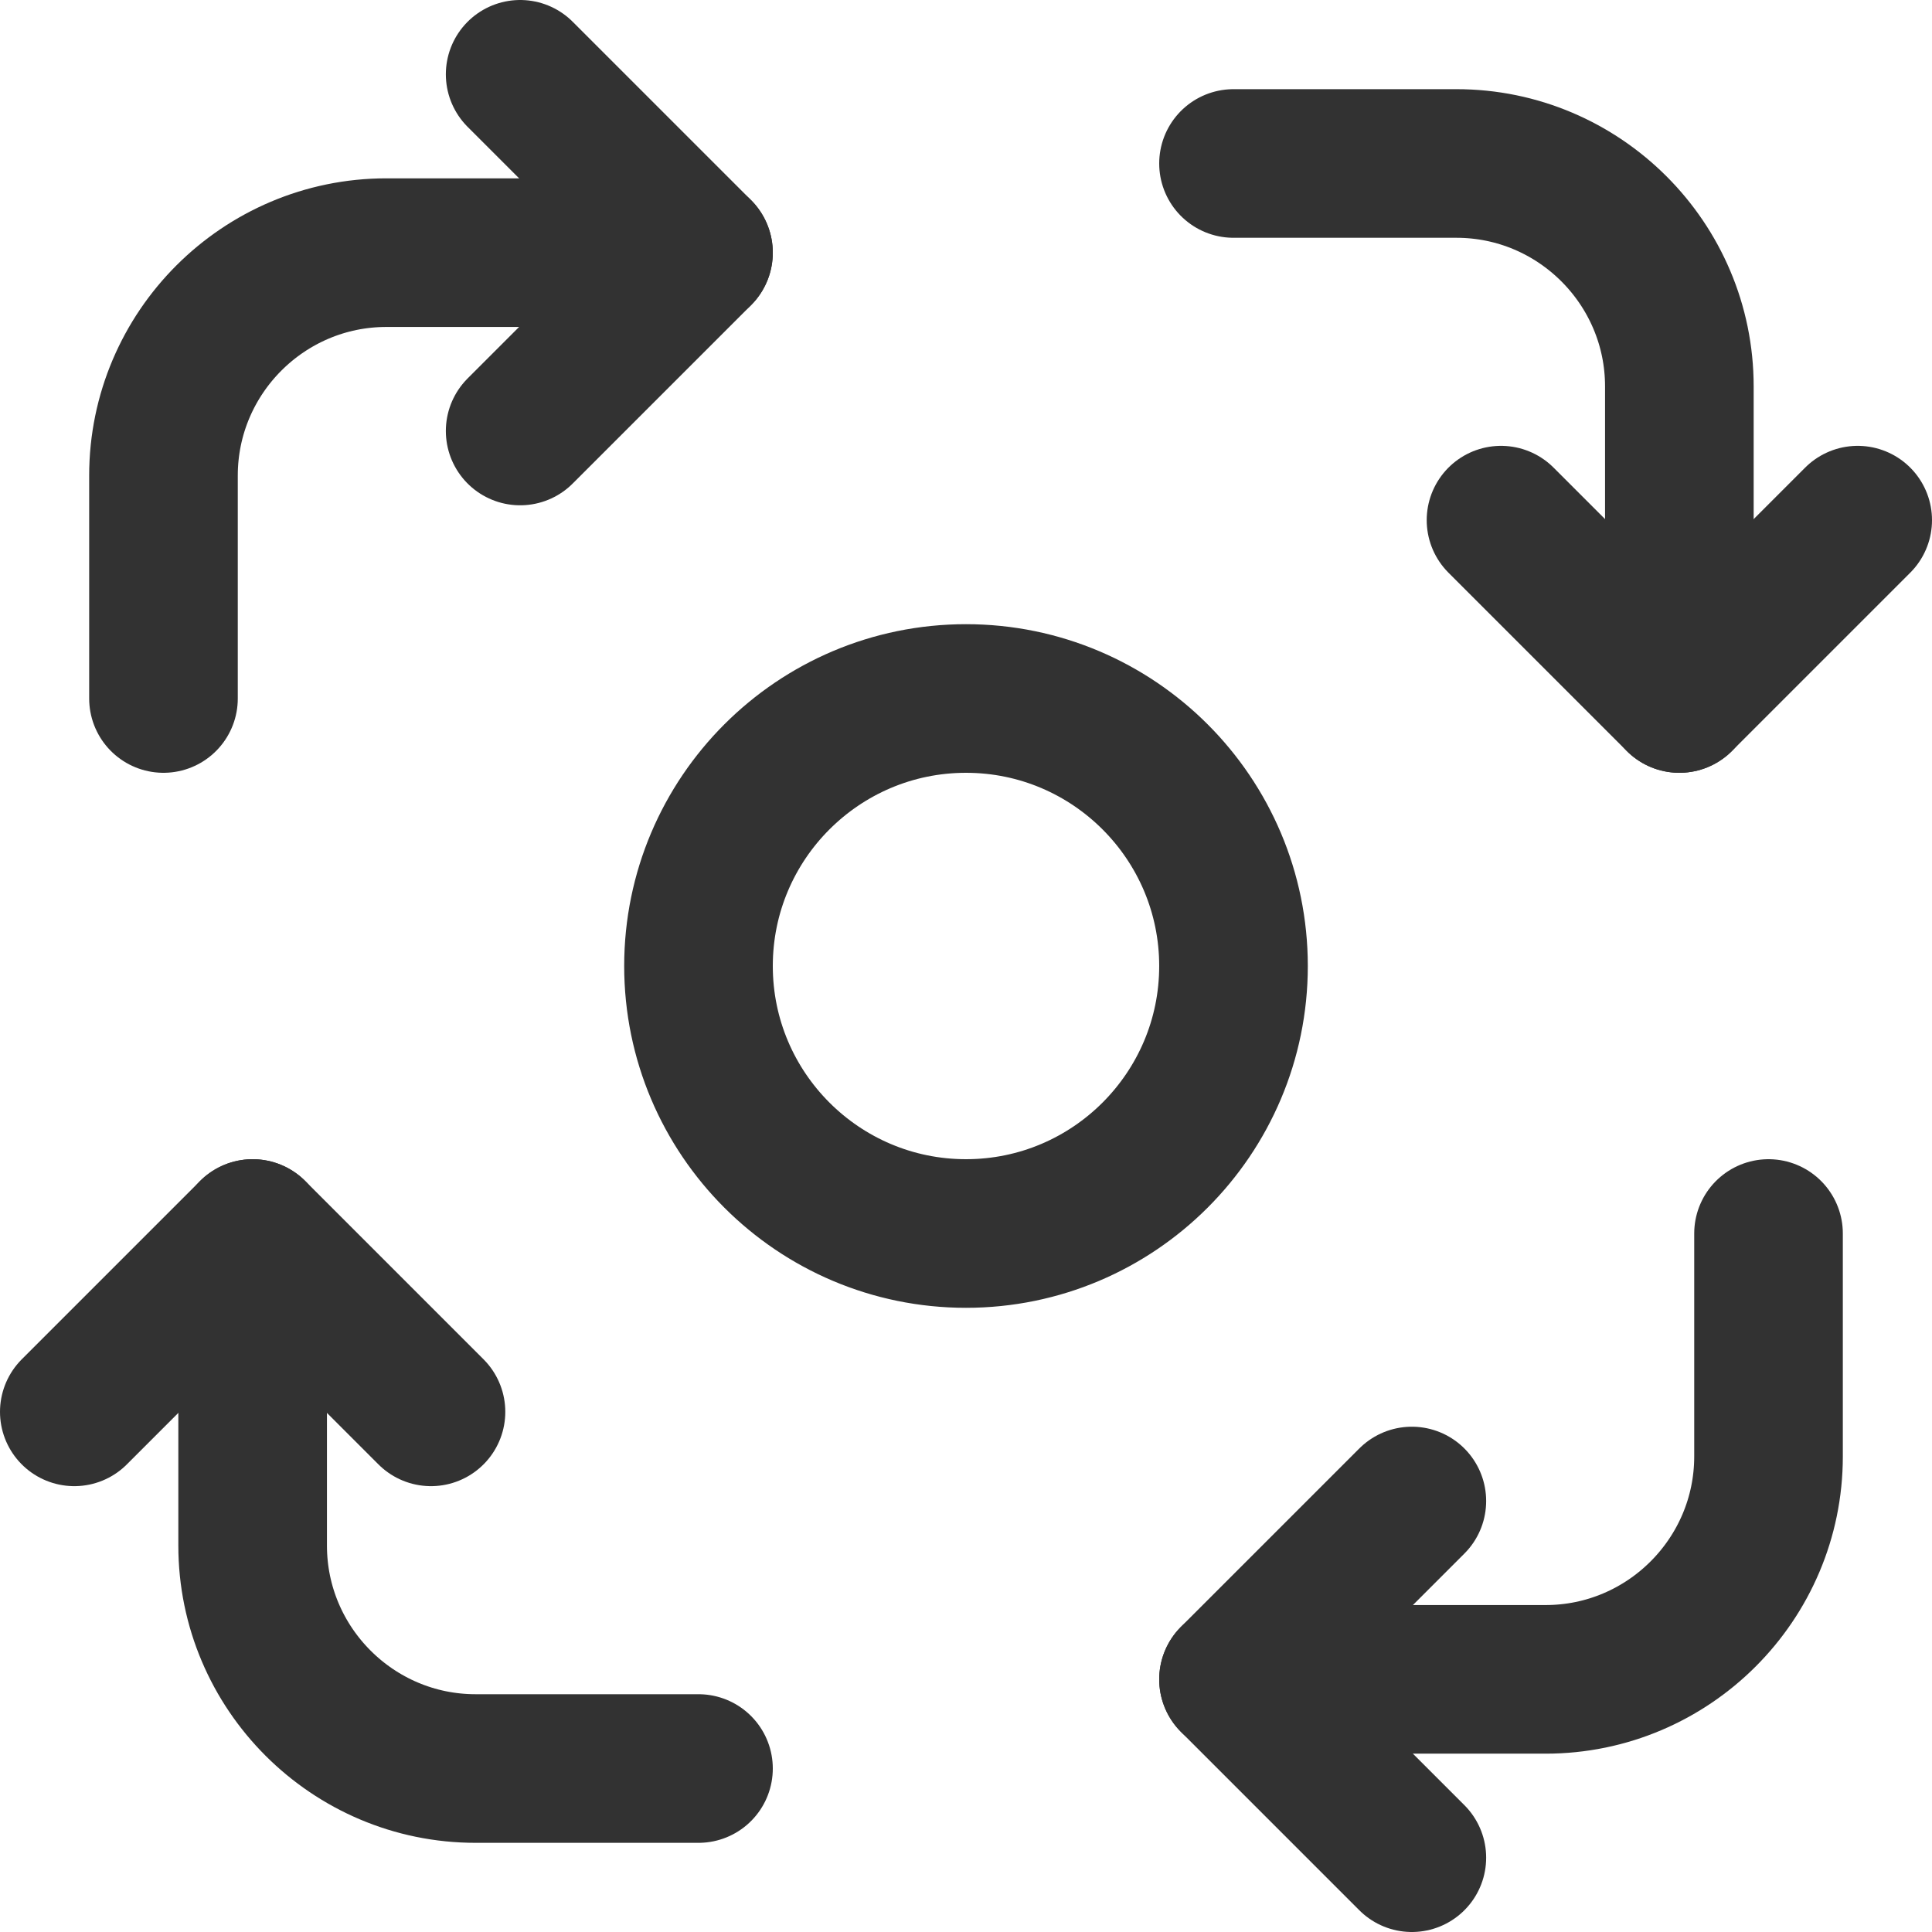
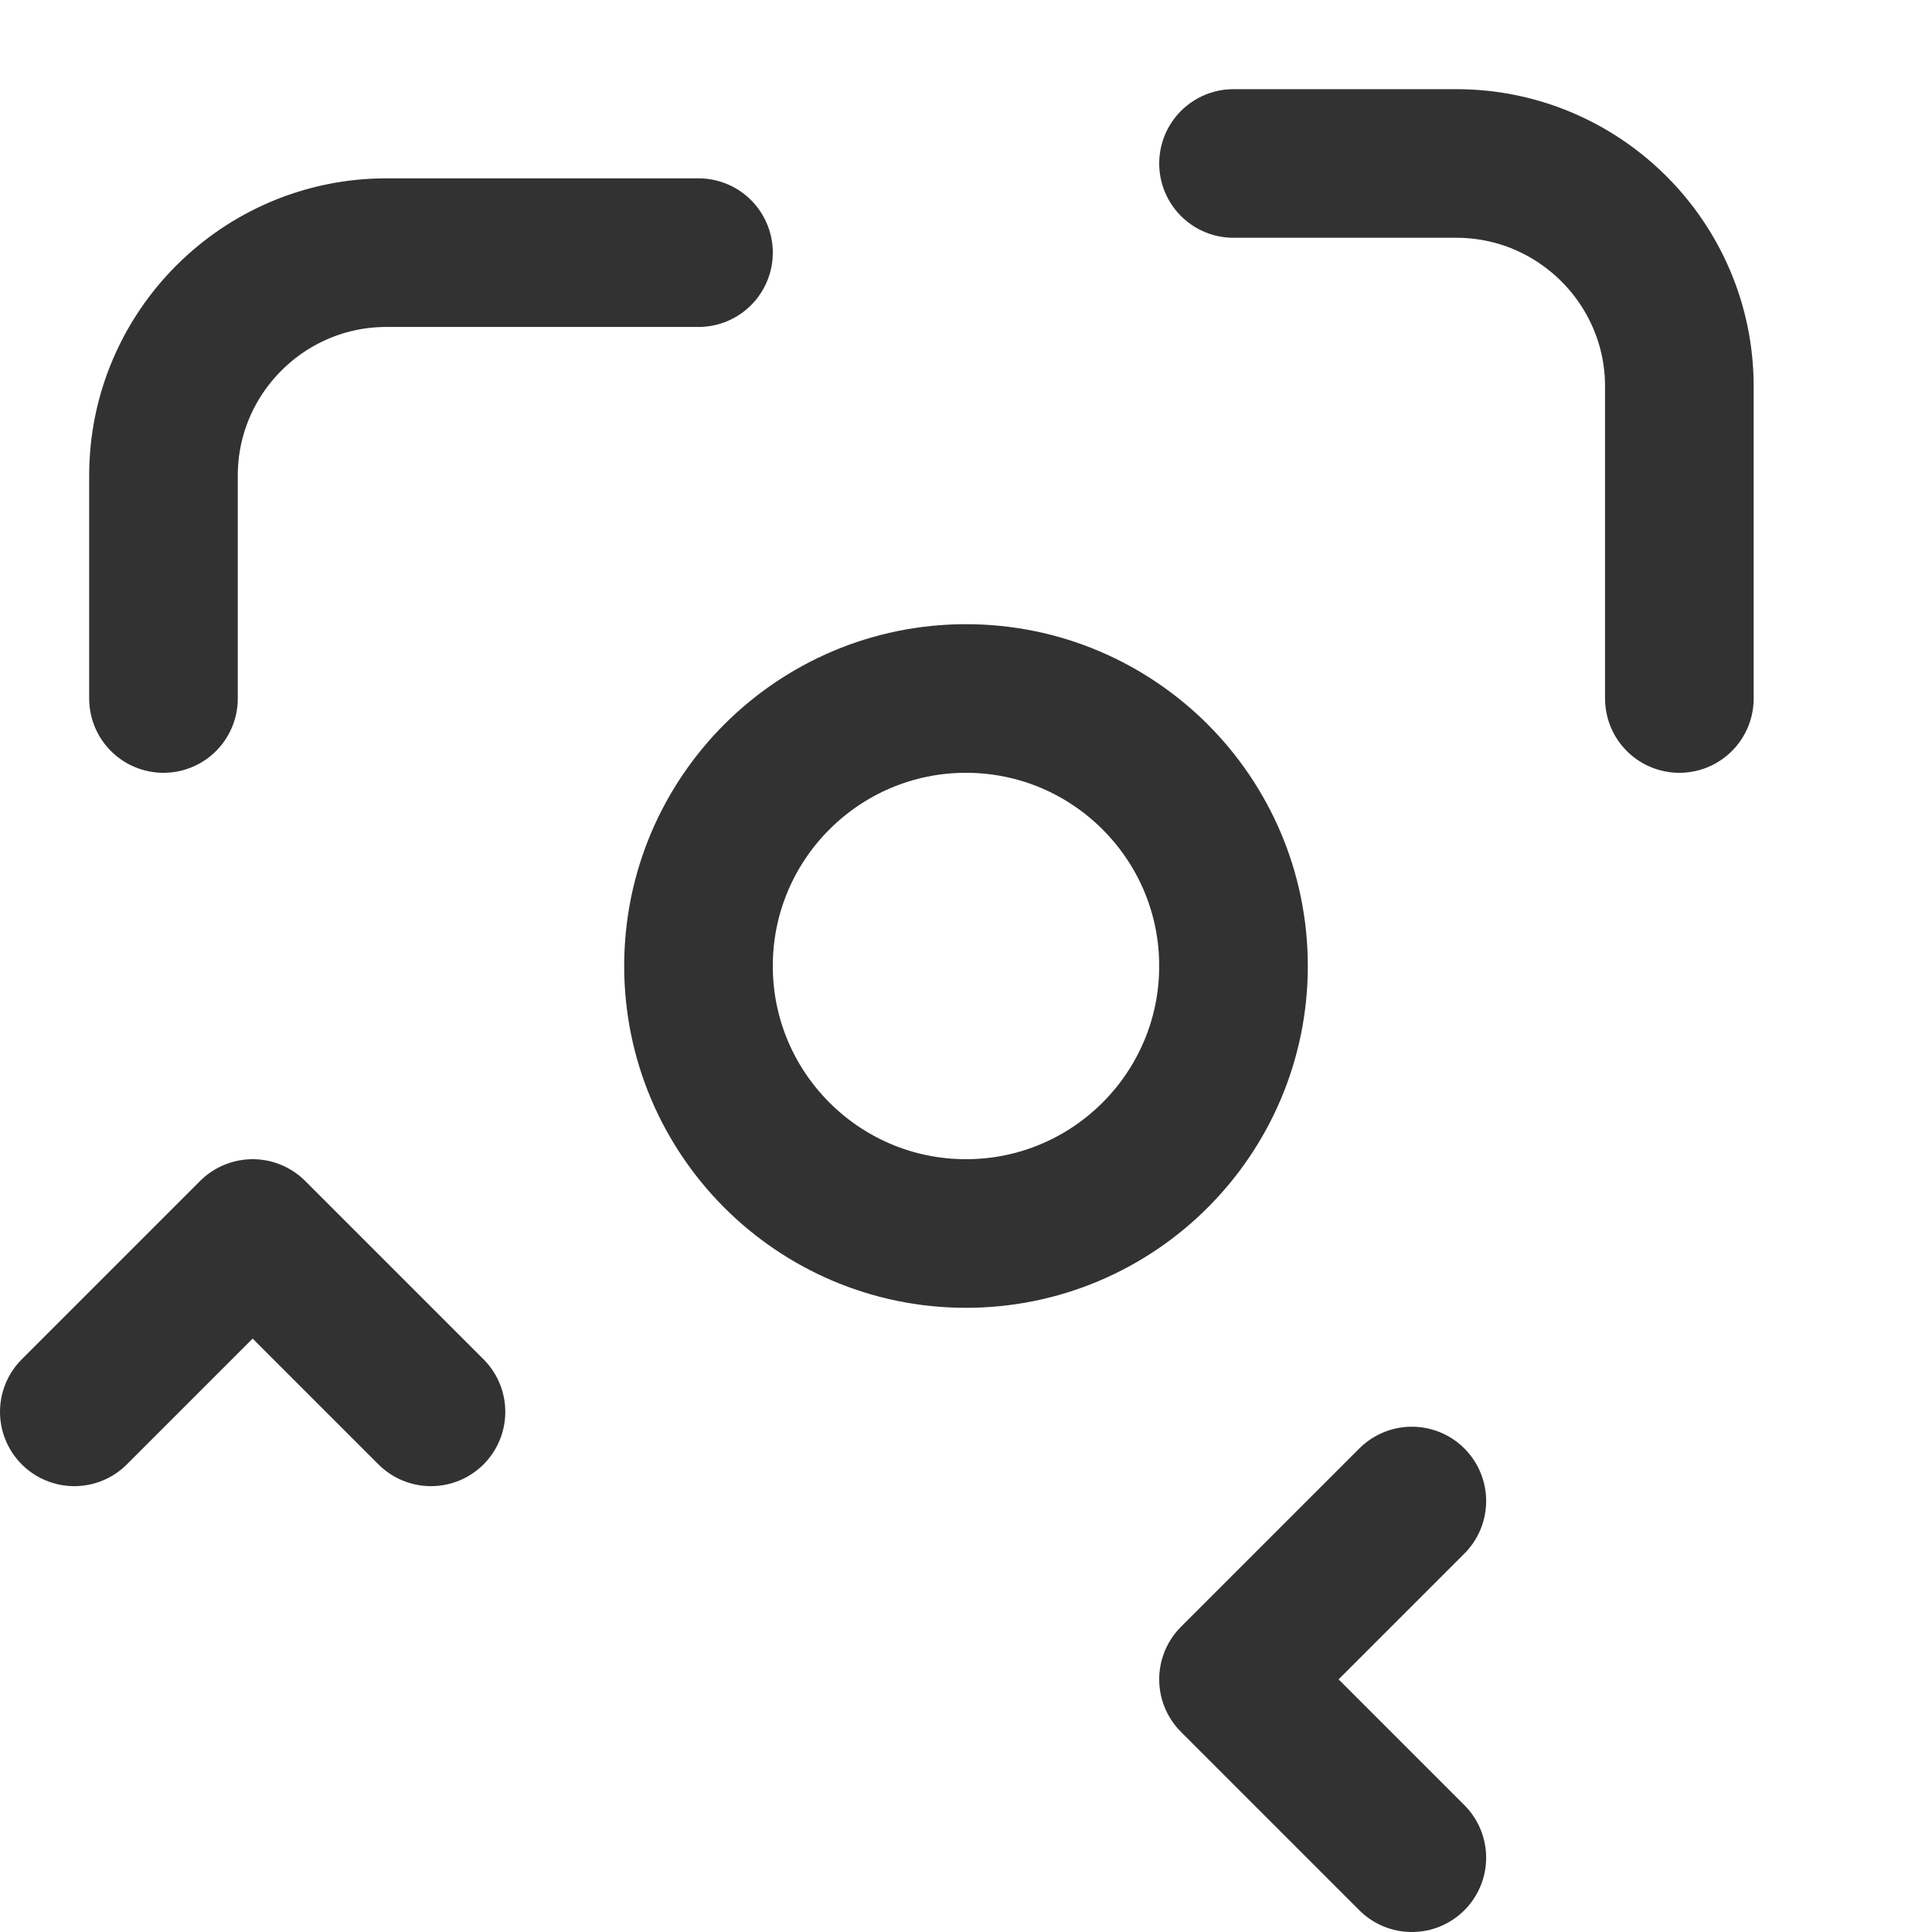
<svg xmlns="http://www.w3.org/2000/svg" id="Layer_2" viewBox="0 0 19.5 19.5">
  <defs>
    <style>.cls-1{fill:none;stroke:#323232;stroke-linecap:round;stroke-linejoin:round;stroke-width:1.5px;}</style>
  </defs>
  <g id="Layer_3">
    <g>
-       <polyline class="cls-1" points="18.75 5.25 16.95 7.05 15.15 5.25" />
      <path class="cls-1" d="m16.95,7.05v-3.15h0c0-1.24-1.01-2.25-2.25-2.25h-2.25" />
      <polyline class="cls-1" points=".75 14.25 2.55 12.45 4.35 14.25" />
-       <path class="cls-1" d="m2.55,12.45v3.15h0c0,1.24,1.01,2.25,2.25,2.25h2.25" />
      <polyline class="cls-1" points="14.25 18.75 12.45 16.95 14.25 15.15" />
-       <path class="cls-1" d="m12.45,16.95h3.15c1.24,0,2.25-1.01,2.25-2.25v-2.25" />
-       <polyline class="cls-1" points="5.25 .75 7.05 2.55 5.25 4.35" />
      <path class="cls-1" d="m7.05,2.55h-3.15c-1.24,0-2.25,1.01-2.25,2.25h0v2.25" />
      <path class="cls-1" d="m9.75,12.45h0c-1.49,0-2.7-1.21-2.7-2.7s1.21-2.7,2.7-2.7,2.7,1.21,2.7,2.7h0c0,1.49-1.21,2.7-2.7,2.7" />
    </g>
  </g>
</svg>